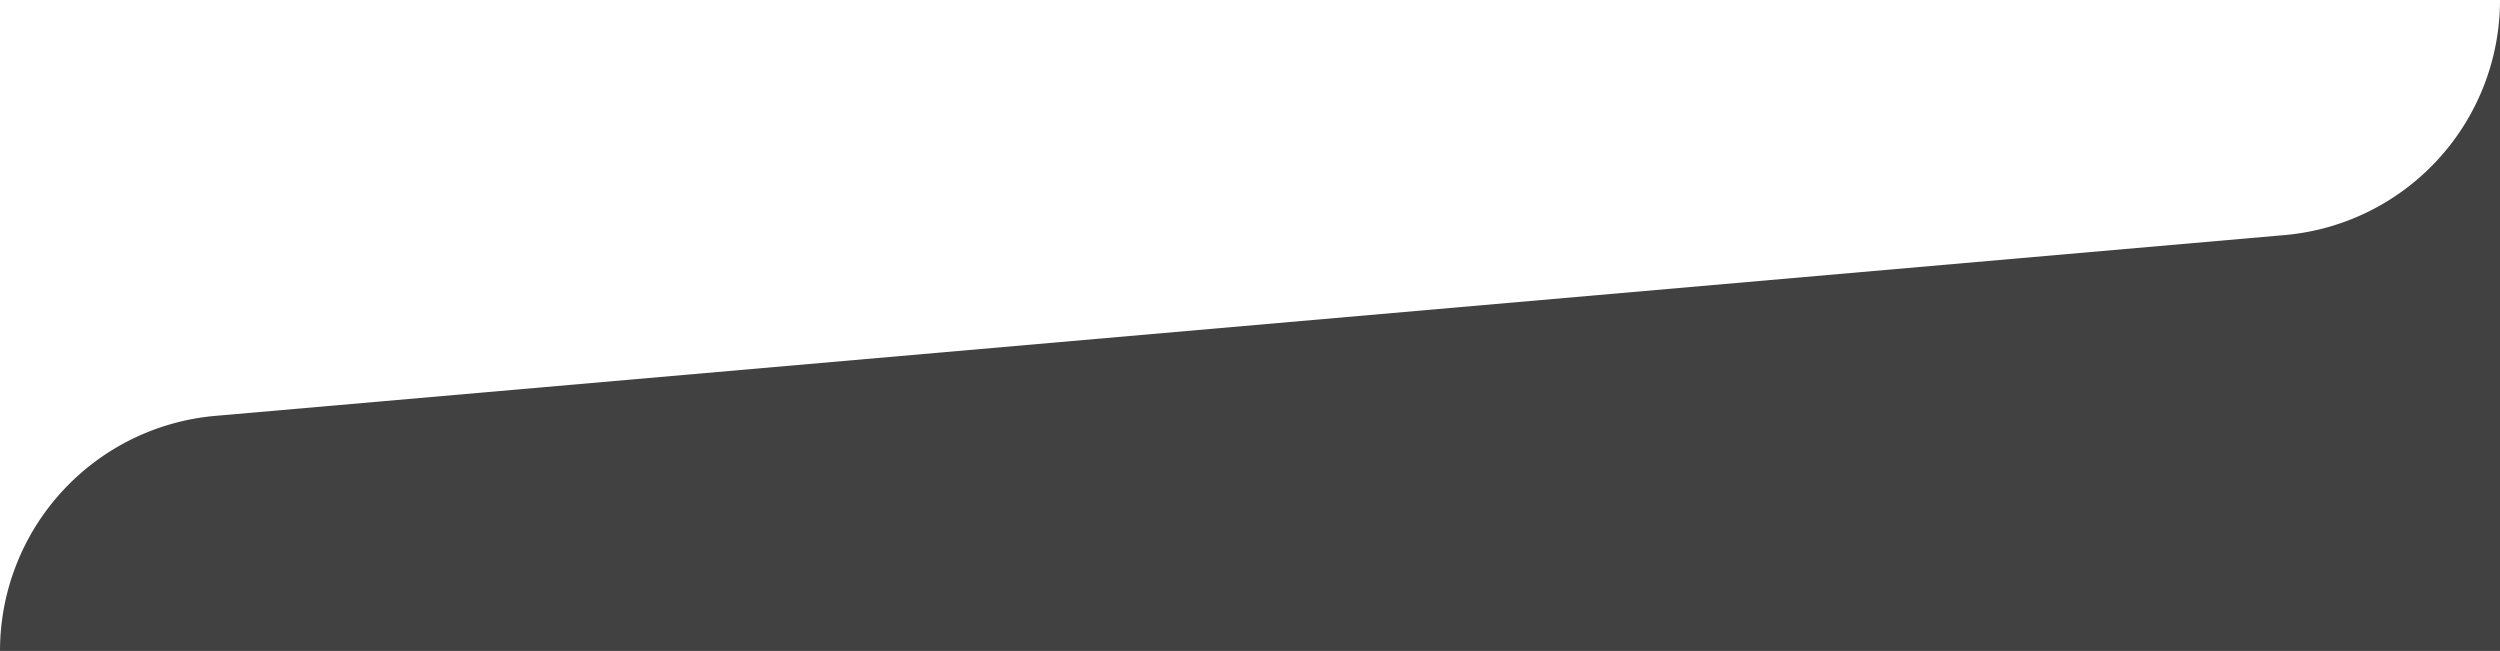
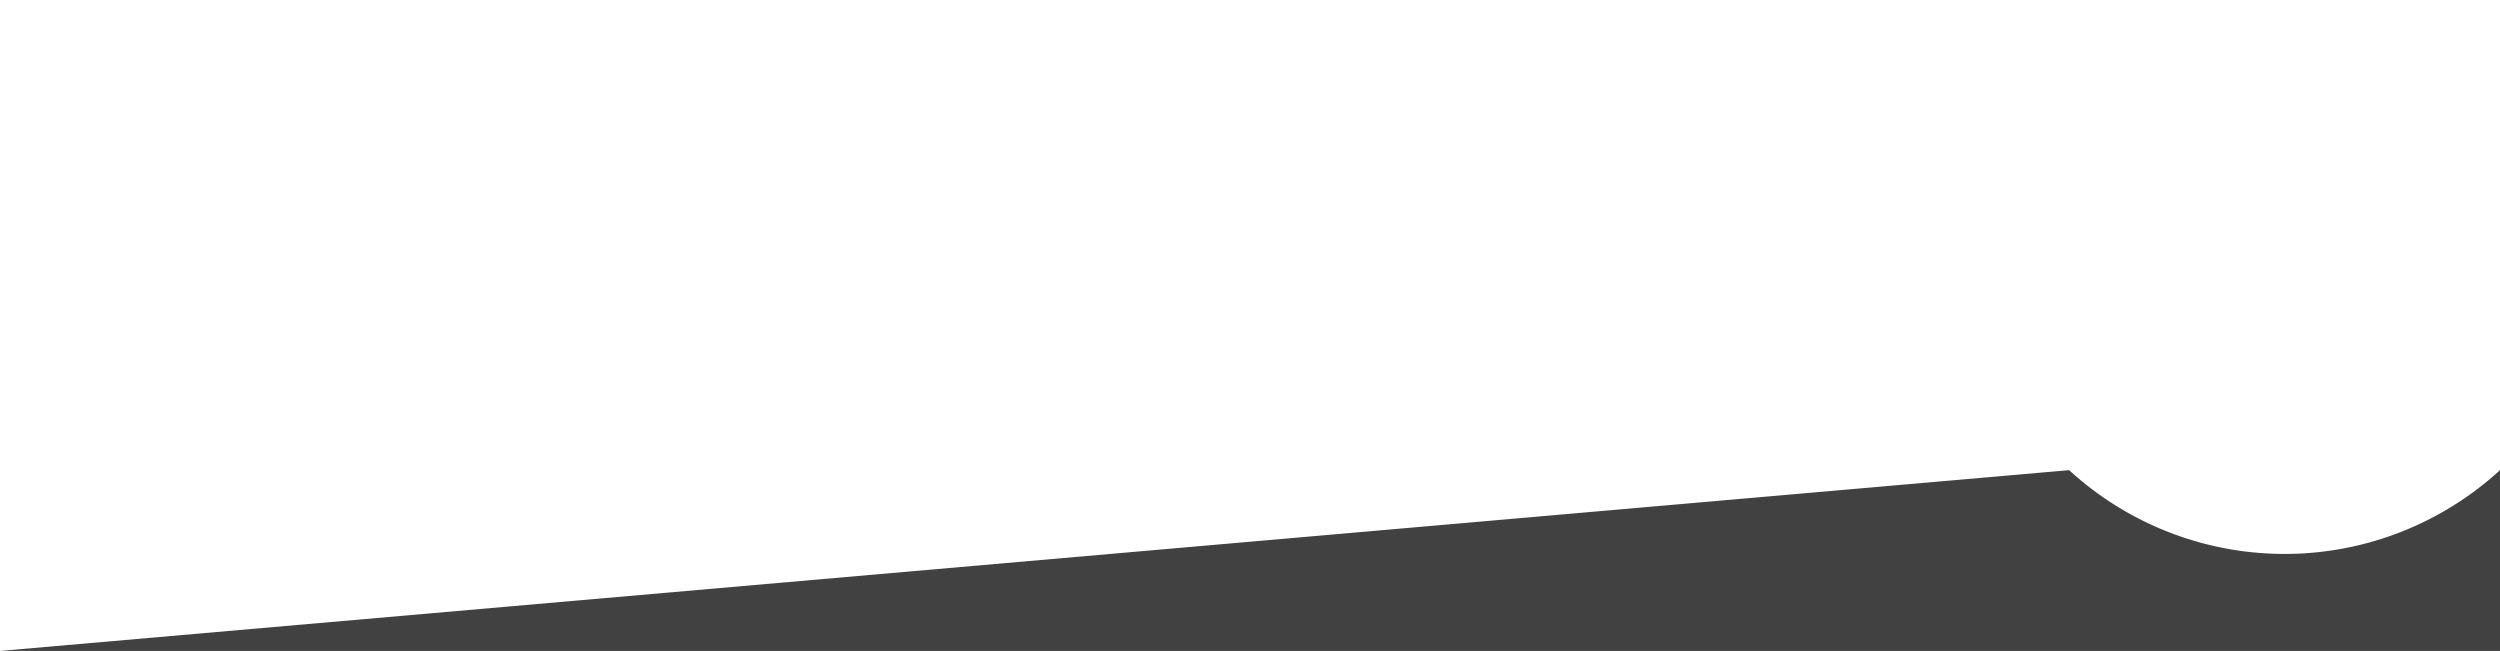
<svg xmlns="http://www.w3.org/2000/svg" width="1920" height="499.92" viewBox="0 0 1920 499.92">
-   <path id="Path_83" data-name="Path 83" d="M2234.7,590.845v499.92H314.7a181.221,181.221,0,0,1,165.45-180.54l1589.1-138.84A181.228,181.228,0,0,0,2234.7,590.845Z" transform="translate(-314.695 -590.845)" fill="#414141" />
+   <path id="Path_83" data-name="Path 83" d="M2234.7,590.845v499.92H314.7l1589.1-138.84A181.228,181.228,0,0,0,2234.7,590.845Z" transform="translate(-314.695 -590.845)" fill="#414141" />
</svg>